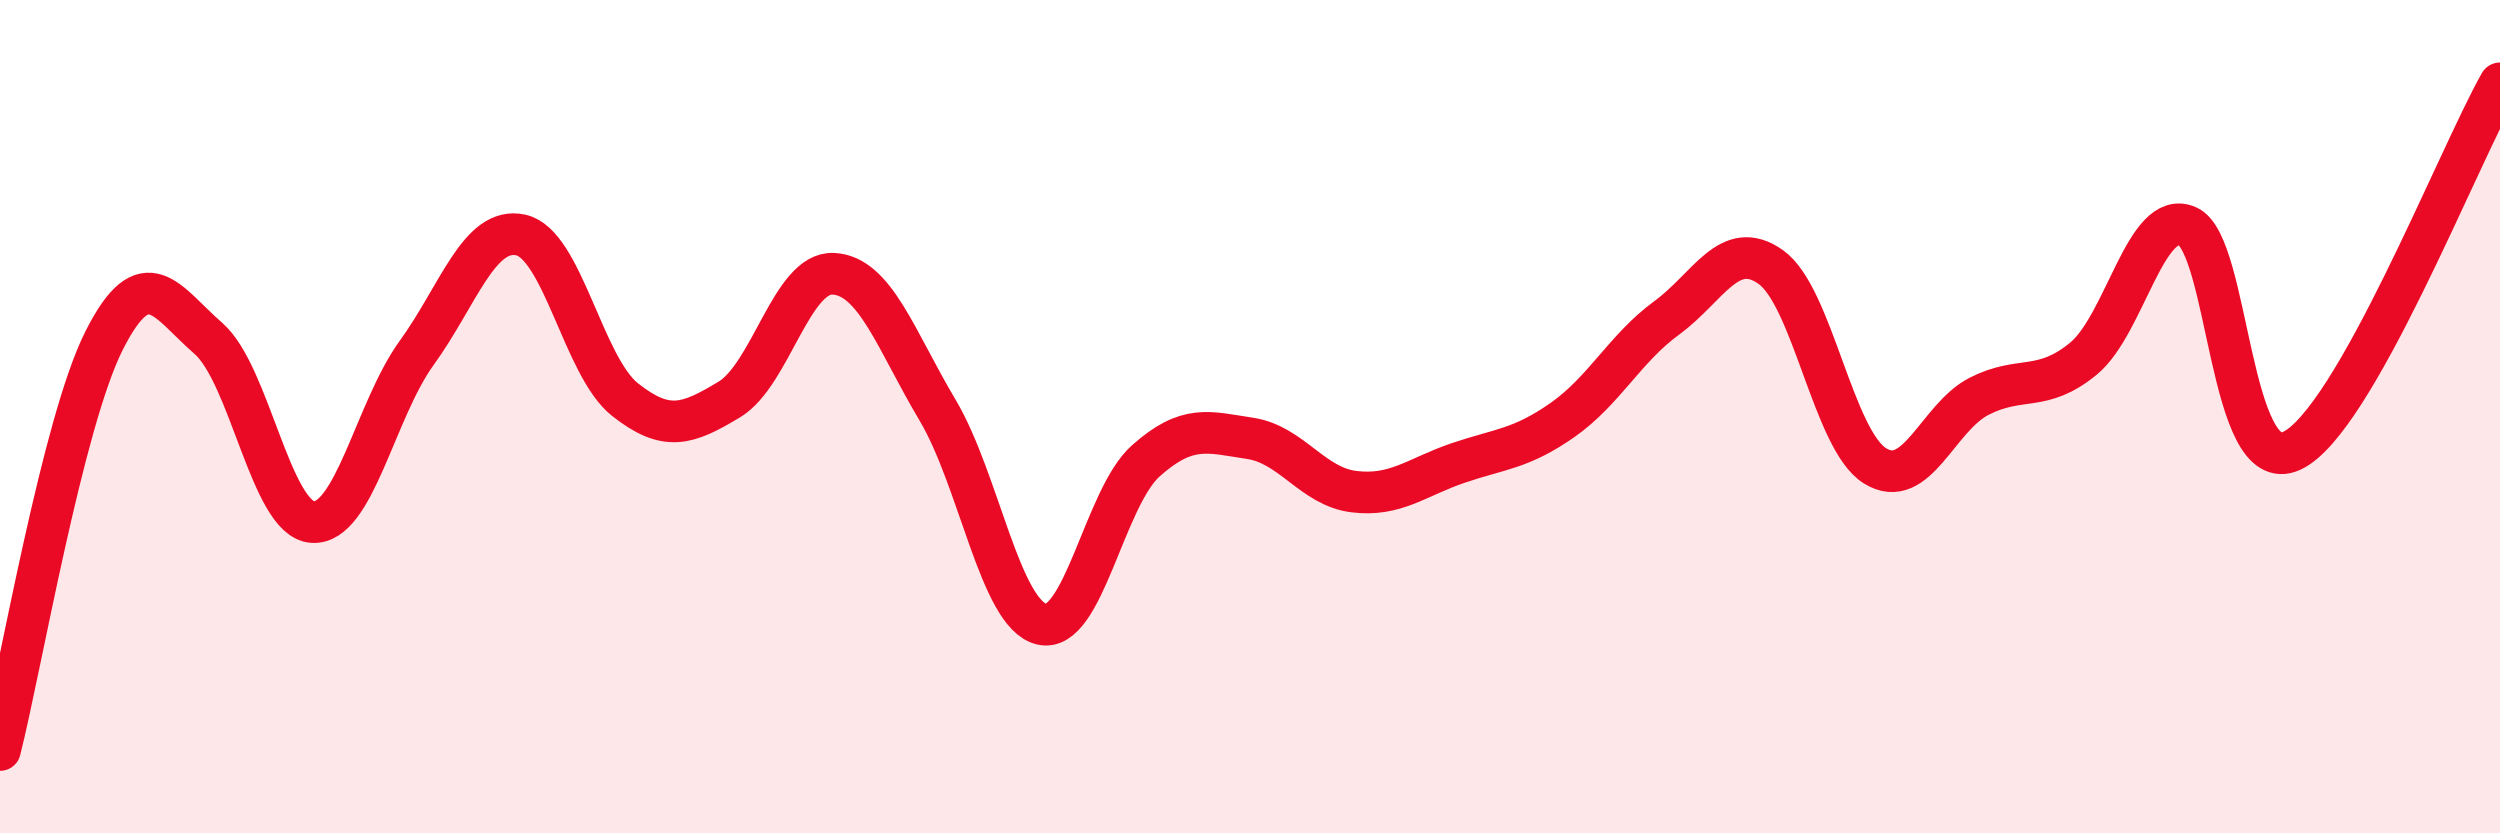
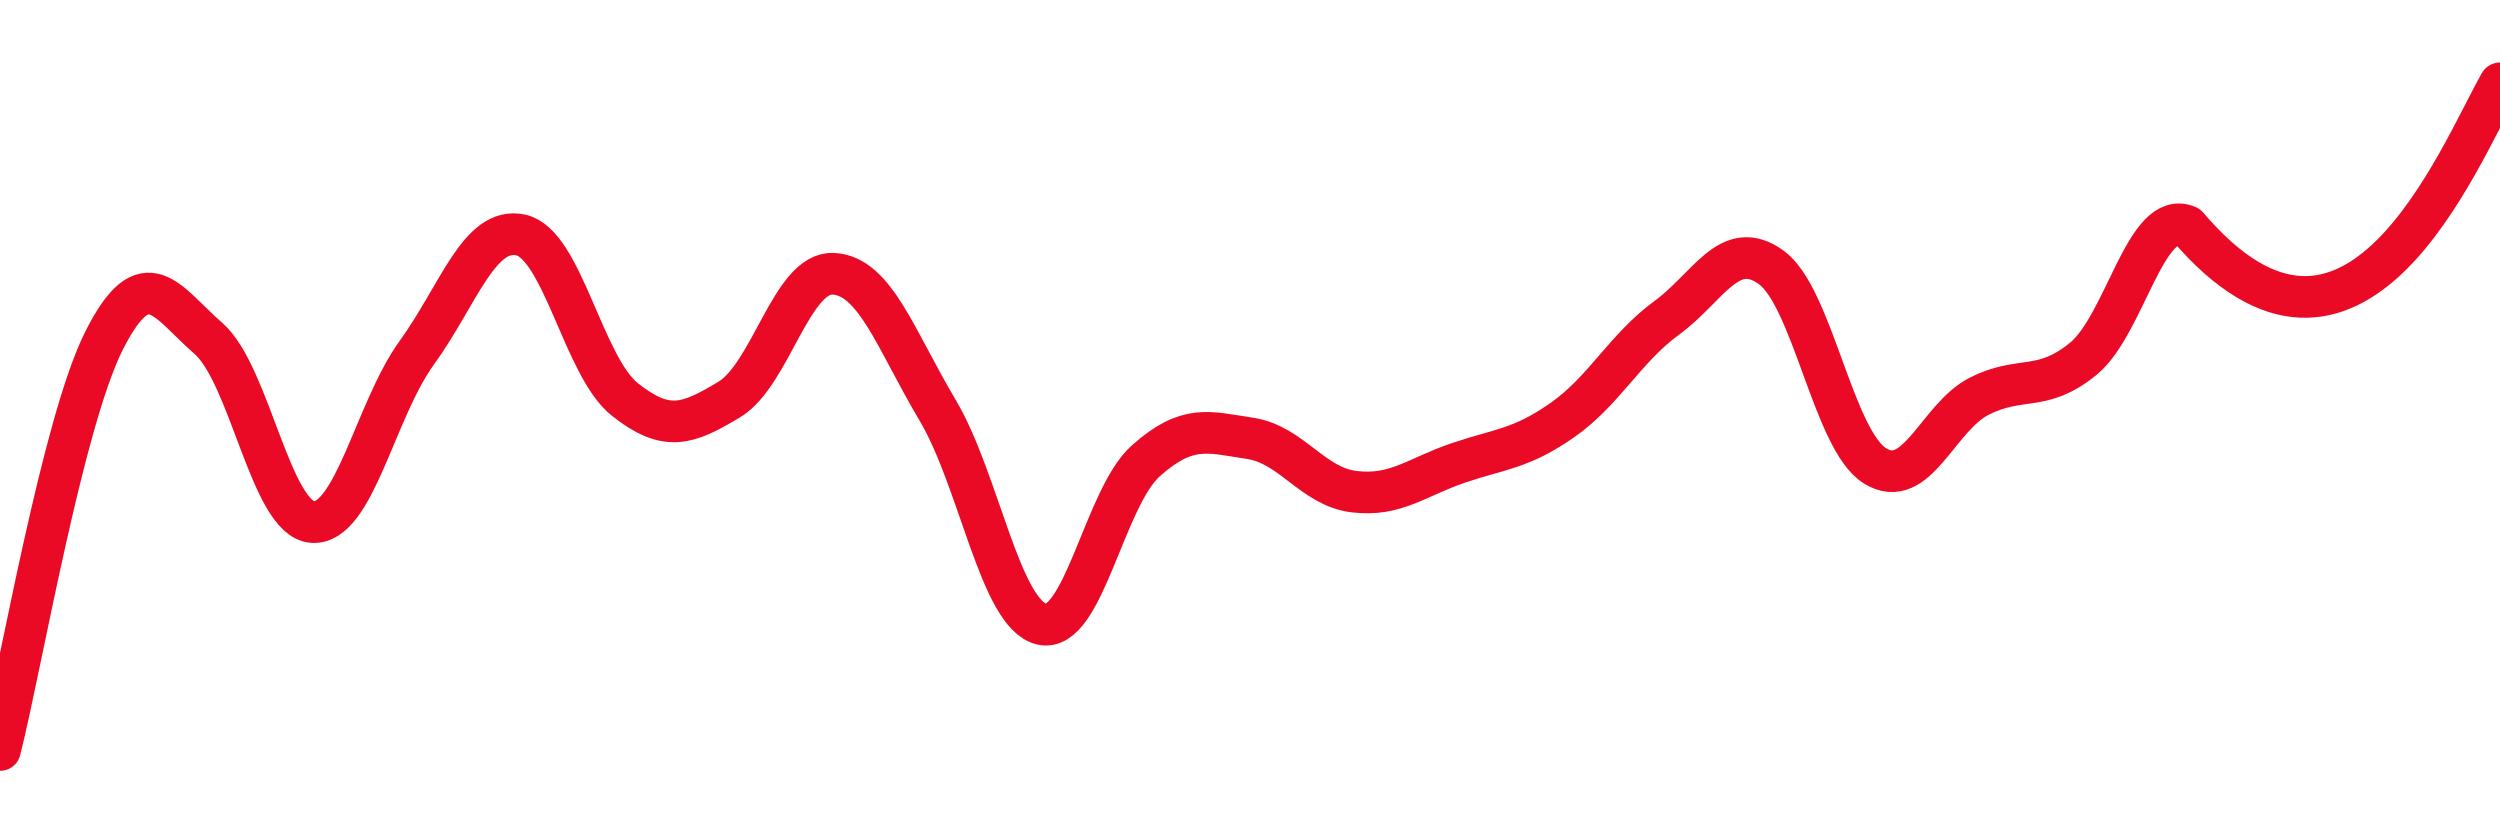
<svg xmlns="http://www.w3.org/2000/svg" width="60" height="20" viewBox="0 0 60 20">
-   <path d="M 0,18 C 0.5,16.03 1.5,10.15 2.5,8.17 C 3.5,6.19 4,7.25 5,8.12 C 6,8.99 6.5,12.46 7.5,12.53 C 8.5,12.6 9,9.85 10,8.47 C 11,7.09 11.5,5.42 12.5,5.64 C 13.5,5.86 14,8.8 15,9.59 C 16,10.38 16.5,10.19 17.5,9.59 C 18.5,8.99 19,6.52 20,6.57 C 21,6.62 21.5,8.16 22.5,9.84 C 23.5,11.52 24,14.74 25,14.98 C 26,15.22 26.5,11.95 27.5,11.06 C 28.5,10.17 29,10.37 30,10.52 C 31,10.67 31.5,11.68 32.5,11.8 C 33.5,11.92 34,11.45 35,11.11 C 36,10.77 36.5,10.78 37.5,10.08 C 38.5,9.38 39,8.36 40,7.63 C 41,6.9 41.5,5.7 42.5,6.41 C 43.5,7.12 44,10.56 45,11.18 C 46,11.8 46.5,10.02 47.5,9.51 C 48.5,9 49,9.43 50,8.61 C 51,7.79 51.5,4.99 52.5,5.43 C 53.5,5.87 53.5,11.51 55,10.82 C 56.5,10.13 59,3.76 60,2L60 20L0 20Z" fill="#EB0A25" opacity="0.1" stroke-linecap="round" stroke-linejoin="round" />
-   <path d="M 0,18 C 0.5,16.03 1.5,10.15 2.5,8.17 C 3.5,6.19 4,7.25 5,8.12 C 6,8.99 6.5,12.46 7.5,12.53 C 8.5,12.6 9,9.85 10,8.47 C 11,7.09 11.5,5.42 12.5,5.64 C 13.5,5.86 14,8.8 15,9.59 C 16,10.38 16.5,10.19 17.5,9.59 C 18.5,8.99 19,6.52 20,6.57 C 21,6.62 21.5,8.16 22.5,9.84 C 23.5,11.52 24,14.74 25,14.98 C 26,15.22 26.5,11.95 27.5,11.06 C 28.5,10.17 29,10.37 30,10.52 C 31,10.67 31.5,11.68 32.5,11.8 C 33.5,11.92 34,11.45 35,11.11 C 36,10.77 36.5,10.78 37.5,10.08 C 38.5,9.38 39,8.36 40,7.63 C 41,6.9 41.5,5.7 42.5,6.41 C 43.5,7.12 44,10.56 45,11.18 C 46,11.8 46.5,10.02 47.5,9.51 C 48.5,9 49,9.43 50,8.61 C 51,7.79 51.5,4.99 52.5,5.43 C 53.5,5.87 53.5,11.51 55,10.82 C 56.5,10.13 59,3.76 60,2" stroke="#EB0A25" stroke-width="1" fill="none" stroke-linecap="round" stroke-linejoin="round" />
+   <path d="M 0,18 C 0.5,16.03 1.5,10.15 2.5,8.17 C 3.5,6.19 4,7.25 5,8.12 C 6,8.99 6.5,12.46 7.5,12.53 C 8.5,12.6 9,9.85 10,8.47 C 11,7.09 11.5,5.42 12.5,5.64 C 13.5,5.86 14,8.8 15,9.59 C 16,10.38 16.5,10.19 17.5,9.59 C 18.5,8.99 19,6.52 20,6.57 C 21,6.62 21.5,8.16 22.5,9.84 C 23.5,11.52 24,14.74 25,14.98 C 26,15.22 26.5,11.95 27.5,11.06 C 28.5,10.17 29,10.37 30,10.52 C 31,10.67 31.5,11.68 32.5,11.8 C 33.5,11.92 34,11.45 35,11.11 C 36,10.77 36.5,10.78 37.5,10.08 C 38.5,9.38 39,8.36 40,7.63 C 41,6.9 41.5,5.7 42.5,6.41 C 43.5,7.12 44,10.56 45,11.18 C 46,11.8 46.5,10.02 47.5,9.51 C 48.5,9 49,9.43 50,8.61 C 51,7.79 51.5,4.99 52.5,5.43 C 56.5,10.13 59,3.76 60,2" stroke="#EB0A25" stroke-width="1" fill="none" stroke-linecap="round" stroke-linejoin="round" />
</svg>